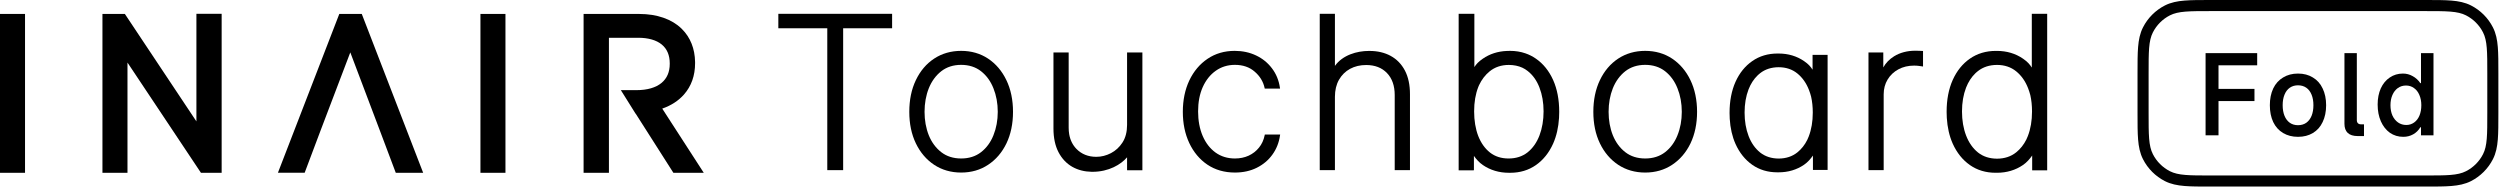
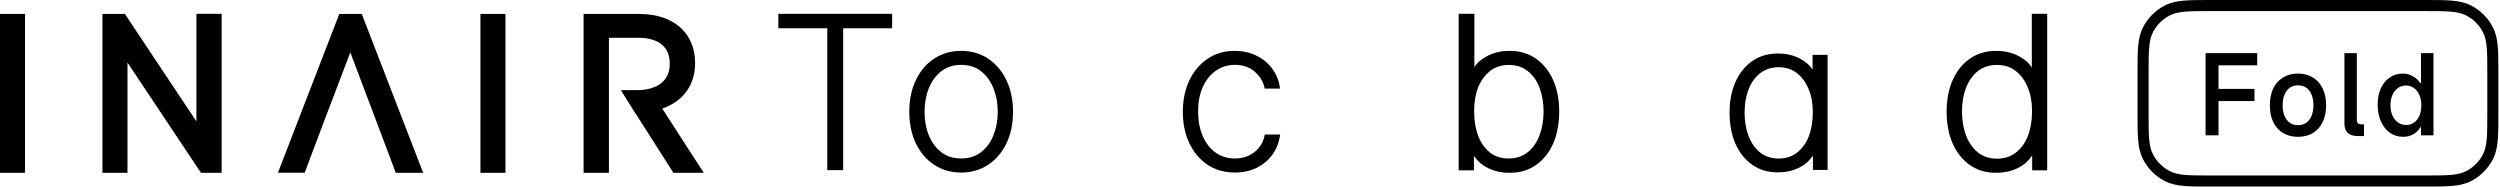
<svg xmlns="http://www.w3.org/2000/svg" fill="none" viewBox="0 0 268 20" height="20" width="268">
  <path fill="black" d="M259.998 0C261.126 0 262.045 1.39372e-05 262.791 0.062C263.562 0.125 264.252 0.259 264.894 0.586C265.904 1.102 266.726 1.924 267.241 2.935C267.569 3.579 267.703 4.269 267.765 5.041C267.826 5.788 267.826 6.707 267.826 7.837V12.163C267.826 13.293 267.826 14.212 267.765 14.959C267.703 15.731 267.569 16.421 267.241 17.065C266.726 18.076 265.904 18.898 264.894 19.414C264.252 19.741 263.562 19.875 262.791 19.938C262.045 20 261.126 20 259.998 20H236.972C235.844 20 234.925 20 234.179 19.938C233.408 19.875 232.718 19.741 232.075 19.414C231.065 18.898 230.243 18.076 229.729 17.065C229.401 16.421 229.267 15.731 229.204 14.959C229.143 14.212 229.143 13.293 229.143 12.163V7.837C229.143 6.707 229.143 5.788 229.204 5.041C229.267 4.269 229.401 3.579 229.729 2.935C230.243 1.924 231.065 1.102 232.075 0.586C232.718 0.259 233.408 0.125 234.179 0.062C234.925 1.39372e-05 235.844 0 236.972 0H259.998ZM230.788 3.475C230.331 4.37 230.331 5.542 230.331 7.886V12.114C230.331 14.458 230.331 15.63 230.788 16.525C231.188 17.313 231.828 17.953 232.614 18.354C233.51 18.811 234.681 18.811 237.022 18.811H259.947C262.289 18.811 263.46 18.811 264.355 18.354C265.141 17.953 265.782 17.313 266.182 16.525C266.638 15.63 266.638 14.458 266.638 12.113V7.886C266.638 5.542 266.638 4.37 266.182 3.475C265.782 2.687 265.141 2.047 264.355 1.646C263.46 1.189 262.289 1.189 259.947 1.189H237.022C234.681 1.189 233.51 1.189 232.614 1.646C231.828 2.047 231.188 2.687 230.788 3.475Z" clip-rule="evenodd" fill-rule="evenodd" />
  <path fill="black" d="M62.561 1.496V18.522H65.277V4.049H68.423C69.496 4.049 70.368 4.299 70.943 4.774C71.51 5.241 71.797 5.923 71.797 6.8V6.845C71.797 7.711 71.505 8.397 70.926 8.881C70.314 9.393 69.386 9.663 68.239 9.663H66.555L68.139 12.194H68.152L72.185 18.521H75.441L70.993 11.643C71.949 11.309 72.732 10.801 73.321 10.133C74.111 9.237 74.513 8.107 74.513 6.775L74.512 6.634C74.491 5.222 74.005 4.005 73.107 3.116L73.052 3.061C72.019 2.052 70.415 1.496 68.537 1.496H62.561ZM10.982 1.496V18.522H13.666V6.707L21.54 18.522H23.761V1.479H21.055V13.014L13.387 1.496H10.982ZM51.503 1.496V18.522H54.185V1.496H51.503ZM0 1.496L0 18.522H2.683V1.496H0ZM40.726 14.007L42.426 18.521H45.362L38.783 1.496H36.372L29.793 18.52H32.66L32.781 18.197L34.36 14.004L34.363 13.996L37.552 5.616L40.726 14.007Z" clip-rule="evenodd" fill-rule="evenodd" />
  <path fill="black" d="M217.809 1.479V7.241C217.586 6.902 217.375 6.638 216.87 6.292C216.064 5.737 215.121 5.457 214.067 5.457H214.051C214.037 5.457 214.022 5.457 214.009 5.457C213.989 5.457 213.969 5.457 213.949 5.457C212.901 5.457 211.97 5.735 211.18 6.283C210.392 6.826 209.77 7.596 209.33 8.575C208.897 9.544 208.678 10.688 208.678 11.976V12.001C208.678 12.213 208.684 12.428 208.697 12.637C208.759 13.659 208.972 14.586 209.33 15.394C209.77 16.372 210.389 17.145 211.172 17.693C211.956 18.242 212.882 18.52 213.925 18.52H214.068C215.121 18.52 216.064 18.239 216.87 17.685C217.286 17.4 217.587 17.038 217.849 16.672V18.261H219.458V1.479H217.809ZM217.383 14.591C217.335 14.716 217.282 14.838 217.226 14.955C216.951 15.508 216.583 15.972 216.131 16.334C215.575 16.78 214.885 17.007 214.083 17.01C213.282 17.007 212.596 16.786 212.044 16.35C211.489 15.904 211.06 15.294 210.768 14.535C210.474 13.772 210.326 12.903 210.326 11.951C210.326 11.001 210.472 10.154 210.759 9.402C211 8.786 211.334 8.268 211.753 7.864C211.782 7.836 211.812 7.809 211.842 7.781C211.903 7.725 211.968 7.671 212.035 7.619C212.587 7.184 213.276 6.962 214.081 6.959C214.884 6.961 215.573 7.191 216.13 7.643C216.694 8.1 217.128 8.716 217.418 9.475C217.509 9.709 217.586 9.952 217.65 10.197C217.772 10.731 217.833 11.321 217.833 11.951C217.833 12.939 217.682 13.827 217.383 14.591Z" clip-rule="evenodd" fill-rule="evenodd" />
-   <path fill="black" d="M205.695 5.444C205.557 5.44 205.423 5.437 205.295 5.437C204.46 5.437 203.663 5.649 203.048 6.033C202.543 6.348 202.154 6.748 201.889 7.227V5.622H200.301V18.239H201.93V10.118C201.93 9.524 202.071 8.988 202.352 8.525C202.632 8.062 203.02 7.696 203.505 7.434C203.995 7.168 204.562 7.033 205.19 7.033C205.373 7.033 205.547 7.044 205.704 7.065C205.897 7.091 205.997 7.106 206.039 7.113L206.149 7.131V5.465L206.06 5.46C205.944 5.455 205.821 5.449 205.695 5.444Z" clip-rule="evenodd" fill-rule="evenodd" />
-   <path fill="black" d="M179.256 6.285C178.425 5.733 177.452 5.453 176.365 5.453C175.278 5.453 174.304 5.733 173.467 6.285C172.639 6.831 171.98 7.606 171.511 8.589C171.043 9.563 170.806 10.706 170.806 11.987C170.806 13.269 171.042 14.396 171.511 15.37C171.979 16.341 172.638 17.113 173.467 17.665C174.305 18.218 175.279 18.498 176.365 18.498C177.451 18.498 178.425 18.218 179.256 17.665C180.091 17.113 180.752 16.341 181.221 15.37C181.688 14.396 181.926 13.258 181.926 11.987C181.926 10.717 181.686 9.563 181.213 8.589C180.744 7.612 180.085 6.838 179.256 6.286V6.285ZM179.827 14.501C179.527 15.253 179.081 15.862 178.499 16.313C177.92 16.762 177.203 16.989 176.365 16.989C175.528 16.989 174.811 16.762 174.232 16.313C173.65 15.862 173.201 15.253 172.896 14.501C172.594 13.744 172.442 12.898 172.442 11.987C172.442 11.077 172.594 10.227 172.895 9.466C173.201 8.709 173.65 8.093 174.232 7.636C174.816 7.183 175.534 6.953 176.364 6.953C177.196 6.953 177.919 7.183 178.498 7.636C179.08 8.092 179.527 8.708 179.826 9.465C180.133 10.227 180.288 11.076 180.288 11.986C180.288 12.898 180.133 13.744 179.826 14.5L179.827 14.501Z" clip-rule="evenodd" fill-rule="evenodd" />
  <path fill="black" d="M164.646 6.286C164.295 6.042 163.913 5.849 163.51 5.713C163.008 5.54 162.459 5.453 161.878 5.453C161.751 5.453 161.629 5.457 161.516 5.463C160.56 5.503 159.698 5.782 158.956 6.294C158.476 6.623 158.261 6.876 158.052 7.19V1.48H156.368V18.262H157.976V18.239H158.004V16.712C158.256 17.062 158.549 17.408 158.956 17.687C159.762 18.241 160.705 18.522 161.758 18.522C161.783 18.522 161.806 18.522 161.826 18.522C161.851 18.522 161.876 18.522 161.901 18.522C162.943 18.522 163.87 18.244 164.654 17.694C165.436 17.147 166.056 16.374 166.496 15.395C166.854 14.589 167.067 13.662 167.129 12.639C167.141 12.429 167.148 12.216 167.148 12.002V11.978C167.148 10.69 166.928 9.547 166.496 8.577C166.055 7.598 165.433 6.828 164.646 6.286ZM165.032 14.518C164.743 15.275 164.315 15.885 163.76 16.331C163.208 16.767 162.524 16.99 161.725 16.99C160.926 16.99 160.275 16.776 159.73 16.355C159.185 15.925 158.76 15.326 158.466 14.576C158.175 13.814 158.027 12.927 158.027 11.939C158.027 10.952 158.175 10.09 158.465 9.344C158.493 9.273 158.521 9.205 158.549 9.142C158.831 8.536 159.216 8.032 159.695 7.645C160.251 7.193 160.941 6.963 161.745 6.961C162.282 6.963 162.77 7.062 163.194 7.256C163.398 7.351 163.591 7.471 163.768 7.612C164.324 8.047 164.749 8.646 165.032 9.392C165.323 10.145 165.471 11.002 165.471 11.939C165.471 12.877 165.323 13.756 165.032 14.519L165.032 14.518Z" clip-rule="evenodd" fill-rule="evenodd" />
  <path fill="black" d="M135.573 14.501C135.469 15.012 135.264 15.458 134.962 15.827C134.666 16.197 134.291 16.487 133.848 16.691C133.41 16.889 132.918 16.989 132.384 16.989C131.594 16.989 130.894 16.775 130.305 16.352C129.718 15.928 129.255 15.331 128.93 14.58C128.602 13.818 128.436 12.93 128.436 11.939C128.436 10.948 128.604 10.076 128.936 9.332C129.273 8.586 129.743 7.997 130.336 7.582C130.925 7.165 131.614 6.953 132.383 6.953C133.239 6.953 133.953 7.198 134.504 7.683C135.062 8.163 135.419 8.749 135.565 9.426L135.581 9.501H137.222L137.206 9.392C137.091 8.608 136.804 7.913 136.356 7.327C135.912 6.735 135.34 6.271 134.656 5.947C133.971 5.62 133.198 5.453 132.358 5.453C131.261 5.453 130.284 5.739 129.452 6.302C128.622 6.859 127.964 7.639 127.495 8.622C127.034 9.601 126.799 10.733 126.799 11.987C126.799 13.241 127.031 14.355 127.488 15.329C127.946 16.305 128.598 17.086 129.428 17.648C130.265 18.212 131.259 18.497 132.384 18.497C133.257 18.497 134.043 18.325 134.722 17.986C135.406 17.646 135.97 17.174 136.397 16.581C136.831 15.984 137.105 15.294 137.215 14.533L137.231 14.424H135.588L135.573 14.5V14.501Z" clip-rule="evenodd" fill-rule="evenodd" />
-   <path fill="black" d="M120.822 13.395C120.822 14.134 120.658 14.764 120.335 15.269C120.012 15.771 119.594 16.157 119.094 16.417C118.592 16.678 118.064 16.811 117.521 16.811C116.657 16.811 115.94 16.524 115.39 15.958C114.984 15.537 114.725 15.009 114.618 14.39C114.58 14.169 114.561 13.933 114.561 13.689V5.716L114.559 5.621H112.931V13.778C112.931 14.772 113.112 15.623 113.468 16.308C113.826 16.997 114.326 17.528 114.956 17.887C115.555 18.224 116.248 18.402 117.014 18.417V18.418H117.109C118.884 18.418 120.173 17.623 120.822 16.863V18.238H120.834V18.256H122.464V5.621H120.822V13.394L120.822 13.395Z" clip-rule="evenodd" fill-rule="evenodd" />
  <path fill="black" d="M105.925 6.285C105.095 5.733 104.123 5.453 103.036 5.453C101.949 5.453 100.973 5.733 100.138 6.285C99.308 6.831 98.65 7.607 98.181 8.589C97.712 9.563 97.476 10.706 97.476 11.987C97.476 13.269 97.712 14.396 98.181 15.37C98.649 16.341 99.307 17.113 100.138 17.665C100.974 18.218 101.949 18.498 103.036 18.498C104.122 18.498 105.095 18.218 105.925 17.665C106.761 17.114 107.422 16.341 107.891 15.37C108.358 14.396 108.595 13.258 108.595 11.987C108.595 10.717 108.356 9.563 107.883 8.589C107.414 7.612 106.755 6.838 105.925 6.286V6.285ZM106.497 14.501C106.197 15.253 105.75 15.862 105.169 16.313C104.59 16.762 103.872 16.989 103.036 16.989C102.2 16.989 101.482 16.762 100.903 16.313C100.32 15.862 99.87 15.253 99.566 14.501C99.264 13.744 99.112 12.898 99.112 11.987C99.112 11.076 99.264 10.227 99.566 9.466C99.87 8.709 100.32 8.093 100.903 7.636C101.486 7.183 102.203 6.953 103.035 6.953C103.867 6.953 104.59 7.183 105.168 7.636C105.75 8.092 106.197 8.708 106.497 9.465C106.803 10.227 106.96 11.076 106.96 11.986C106.96 12.897 106.803 13.743 106.497 14.5V14.501Z" clip-rule="evenodd" fill-rule="evenodd" />
  <path fill="black" d="M83.438 3.03H88.685V18.239H90.386V3.03H95.634V1.481H83.438V3.03Z" clip-rule="evenodd" fill-rule="evenodd" />
-   <path fill="black" d="M149.078 5.99C148.431 5.638 147.67 5.46 146.818 5.46H146.789C146.766 5.46 146.743 5.46 146.721 5.461H146.716C145.483 5.463 143.935 5.891 143.104 7.064V1.48H141.476V18.239H143.104V10.378C143.104 9.674 143.25 9.062 143.537 8.555C143.828 8.045 144.228 7.649 144.729 7.378C145.229 7.107 145.809 6.97 146.454 6.97C147.388 6.97 148.138 7.259 148.683 7.83C149.233 8.397 149.513 9.189 149.513 10.184V18.239H151.149V10.095C151.149 9.097 150.966 8.243 150.604 7.558C150.241 6.87 149.728 6.343 149.078 5.991V5.99Z" clip-rule="evenodd" fill-rule="evenodd" />
  <path fill="black" d="M194.307 7.471C194.092 7.143 193.886 6.887 193.396 6.551C192.611 6.012 191.691 5.738 190.663 5.738H190.548C189.527 5.738 188.619 6.009 187.849 6.544C187.08 7.072 186.473 7.824 186.044 8.778C185.623 9.724 185.409 10.839 185.409 12.094V12.117C185.409 12.323 185.415 12.531 185.428 12.737C185.488 13.735 185.695 14.639 186.044 15.424C186.473 16.379 187.078 17.132 187.84 17.666C188.606 18.202 189.508 18.473 190.524 18.473H190.663C191.691 18.473 192.611 18.199 193.397 17.659C193.801 17.381 194.086 17.04 194.347 16.677V18.22H195.919V5.883H194.307V7.471ZM193.892 14.641C193.844 14.764 193.793 14.883 193.739 14.995C193.471 15.535 193.112 15.987 192.673 16.339C192.131 16.772 191.46 16.994 190.679 16.997C189.899 16.994 189.231 16.778 188.693 16.354C188.152 15.919 187.734 15.324 187.45 14.585C187.165 13.842 187.02 12.996 187.02 12.07C187.02 11.144 187.162 10.318 187.442 9.586C187.676 8.985 188.001 8.482 188.41 8.088C188.438 8.06 188.467 8.034 188.496 8.007C188.563 7.947 188.625 7.895 188.683 7.849C189.222 7.425 189.892 7.208 190.676 7.206C191.458 7.208 192.13 7.433 192.672 7.872C193.221 8.317 193.643 8.917 193.926 9.657C194.015 9.884 194.09 10.121 194.151 10.359C194.269 10.88 194.33 11.456 194.33 12.069C194.33 13.032 194.182 13.896 193.892 14.64V14.641Z" clip-rule="evenodd" fill-rule="evenodd" />
  <path fill="black" d="M260.87 14.505H259.531V13.642H259.461C259.267 13.969 259.011 14.221 258.692 14.4C258.374 14.578 258.021 14.668 257.632 14.668C257.097 14.668 256.619 14.524 256.2 14.237C255.788 13.941 255.466 13.534 255.233 13.013C255 12.485 254.884 11.883 254.884 11.207C254.884 10.555 254.996 9.976 255.222 9.471C255.454 8.966 255.777 8.578 256.188 8.306C256.6 8.026 257.069 7.886 257.597 7.886C257.97 7.886 258.32 7.979 258.646 8.166C258.972 8.344 259.243 8.593 259.461 8.912H259.531V5.696H260.87V14.505ZM259.566 11.277C259.566 10.865 259.496 10.5 259.356 10.182C259.224 9.863 259.03 9.615 258.774 9.436C258.525 9.257 258.242 9.168 257.924 9.168C257.597 9.168 257.306 9.257 257.05 9.436C256.802 9.615 256.607 9.863 256.468 10.182C256.328 10.5 256.258 10.865 256.258 11.277C256.258 11.696 256.328 12.065 256.468 12.384C256.615 12.702 256.817 12.951 257.073 13.13C257.33 13.308 257.625 13.398 257.958 13.398C258.269 13.398 258.549 13.308 258.797 13.13C259.045 12.951 259.236 12.702 259.368 12.384C259.5 12.065 259.566 11.696 259.566 11.277Z" />
  <path fill="black" d="M251.325 13.27V5.696H252.652V12.873C252.652 13.021 252.691 13.133 252.769 13.211C252.847 13.289 252.959 13.328 253.107 13.328H253.421V14.586H252.746C252.272 14.586 251.915 14.473 251.674 14.248C251.441 14.023 251.325 13.697 251.325 13.27Z" />
  <path fill="black" d="M246.344 14.668C245.738 14.668 245.207 14.532 244.749 14.26C244.29 13.988 243.937 13.596 243.689 13.083C243.448 12.571 243.328 11.969 243.328 11.277C243.328 10.594 243.448 9.996 243.689 9.483C243.937 8.97 244.29 8.578 244.749 8.306C245.207 8.026 245.738 7.886 246.344 7.886C246.957 7.886 247.489 8.026 247.94 8.306C248.398 8.578 248.747 8.97 248.988 9.483C249.236 9.996 249.361 10.594 249.361 11.277C249.361 11.969 249.236 12.571 248.988 13.083C248.747 13.596 248.398 13.988 247.94 14.26C247.489 14.532 246.957 14.668 246.344 14.668ZM246.344 13.421C246.686 13.421 246.981 13.336 247.229 13.165C247.478 12.986 247.668 12.738 247.8 12.419C247.932 12.093 247.998 11.712 247.998 11.277C247.998 10.842 247.932 10.466 247.8 10.147C247.668 9.821 247.478 9.572 247.229 9.401C246.981 9.23 246.686 9.145 246.344 9.145C246.01 9.145 245.719 9.23 245.471 9.401C245.222 9.572 245.032 9.821 244.9 10.147C244.768 10.466 244.702 10.842 244.702 11.277C244.702 11.712 244.768 12.093 244.9 12.419C245.032 12.738 245.222 12.986 245.471 13.165C245.719 13.336 246.01 13.421 246.344 13.421Z" />
  <path fill="black" d="M237.824 14.505H236.438V5.696H241.97V7.001H237.824V9.529H241.679V10.834H237.824V14.505Z" />
</svg>